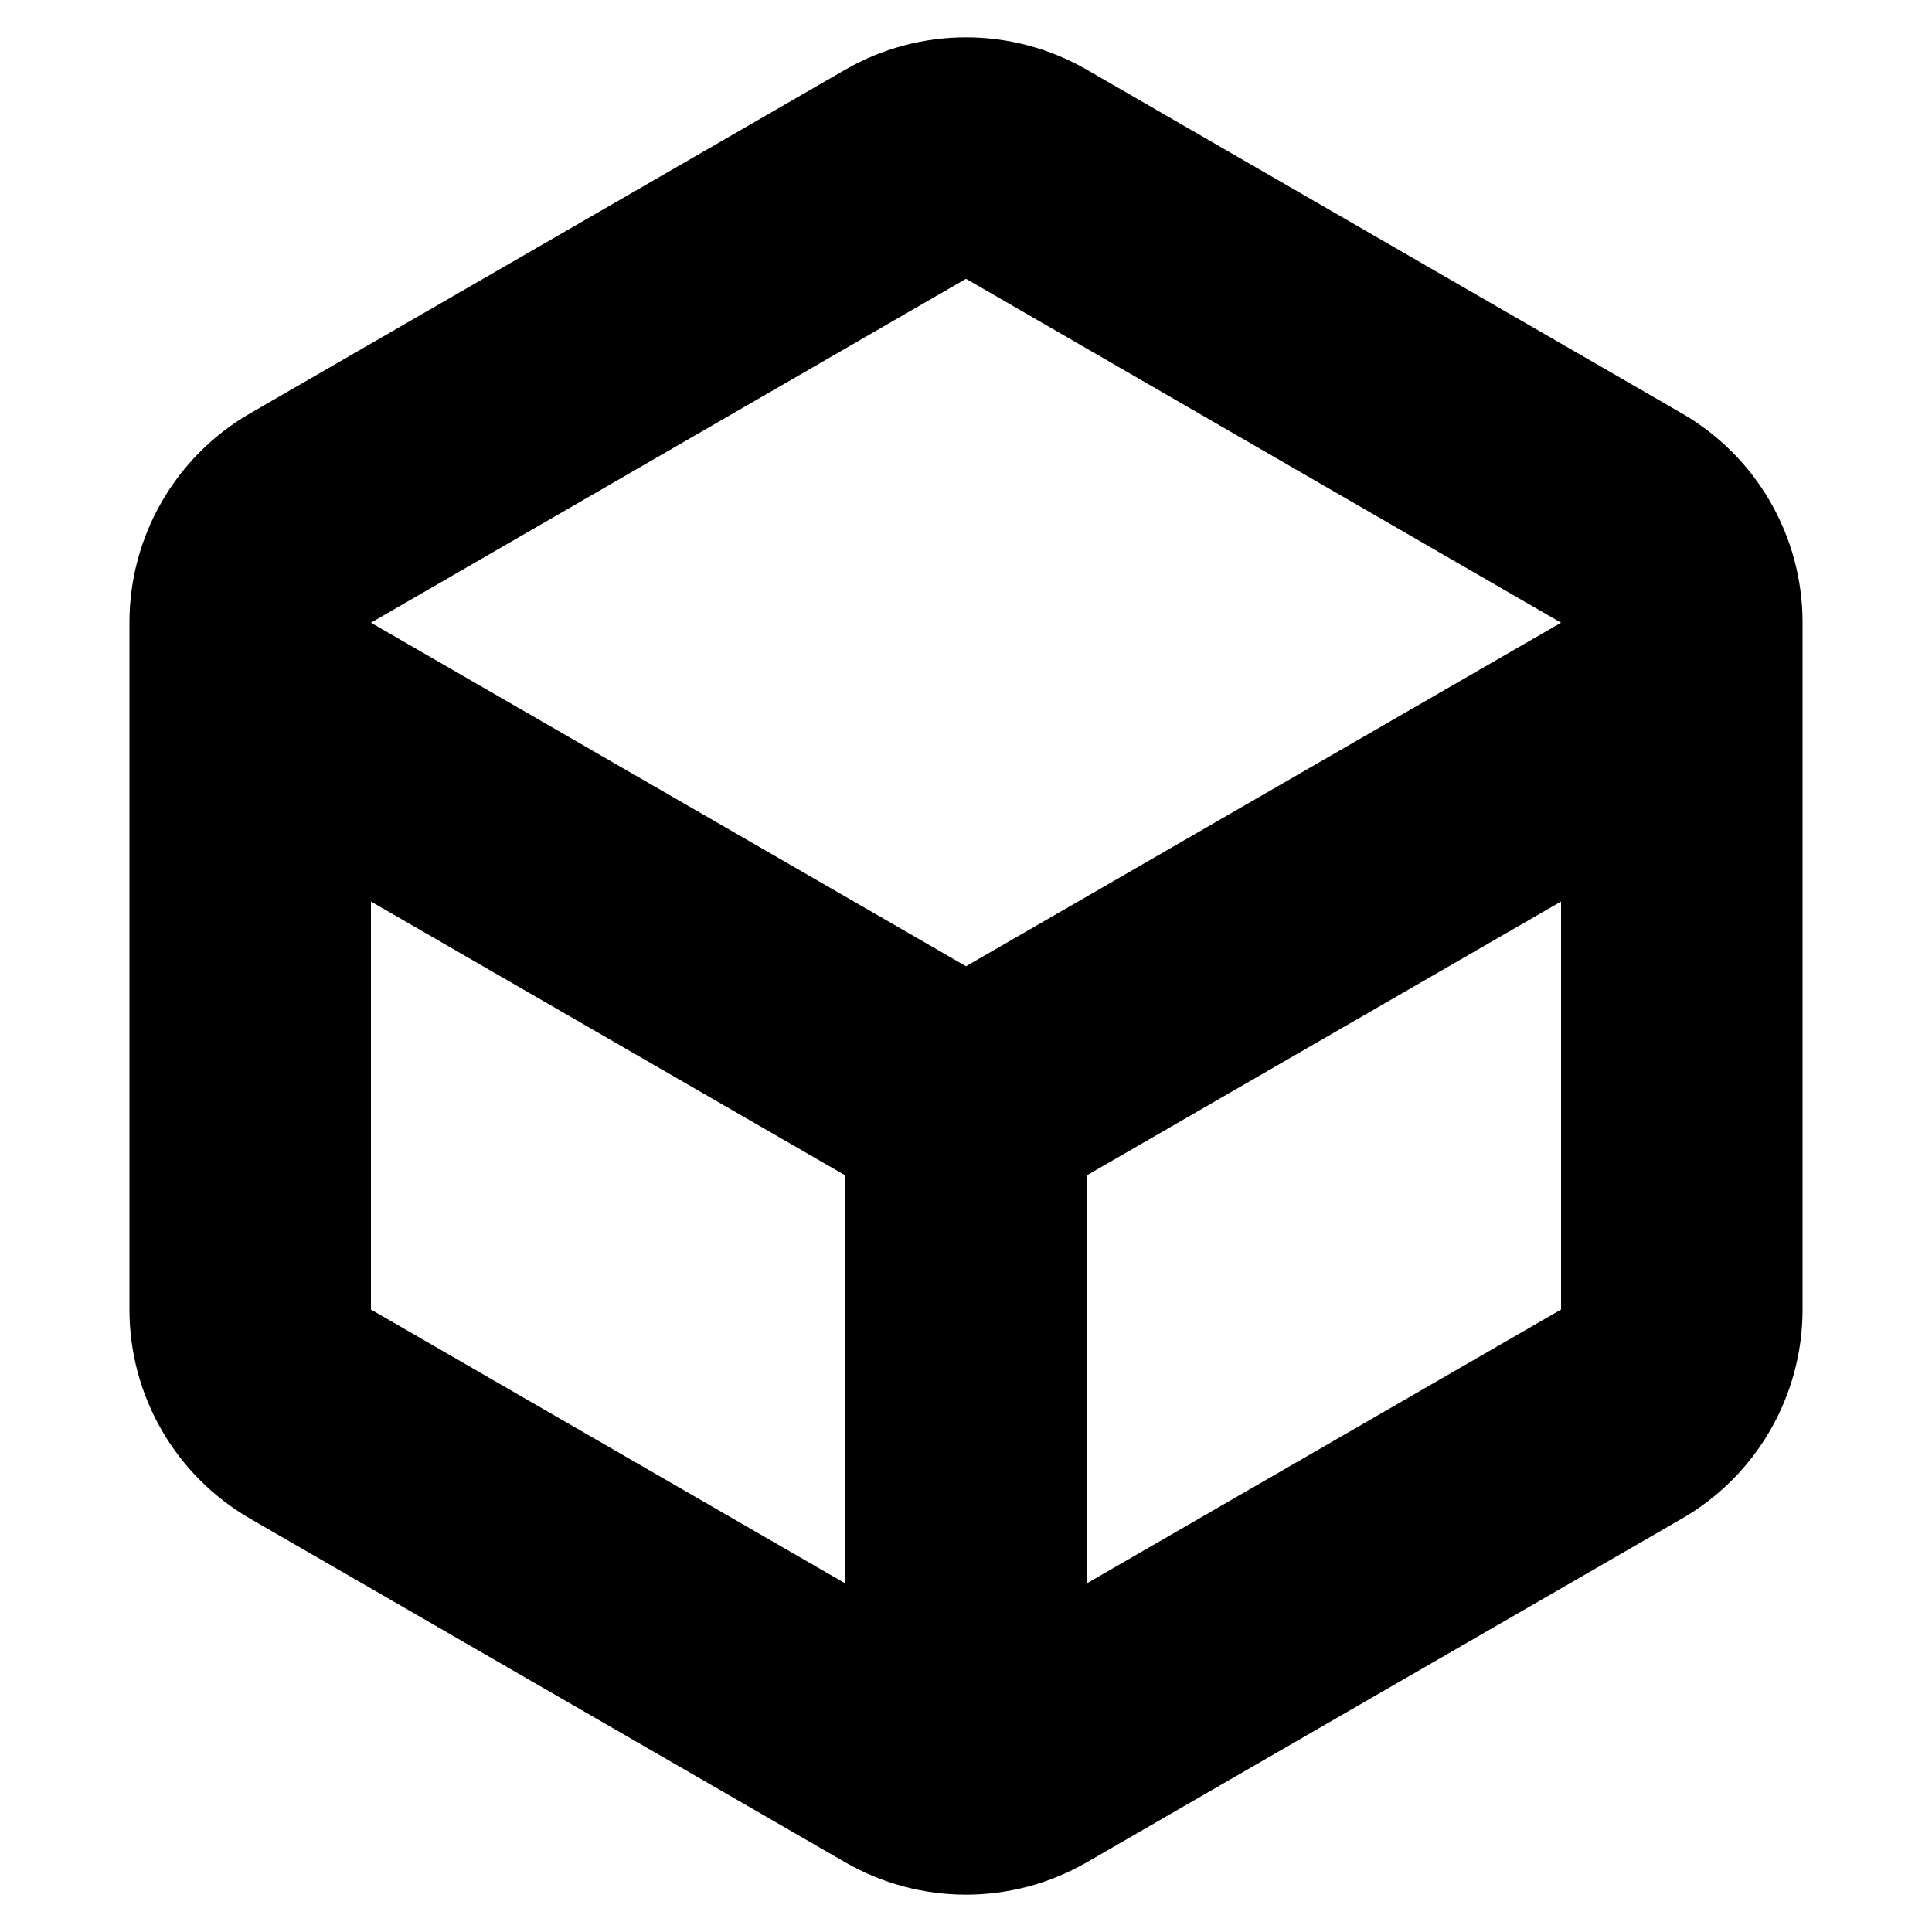
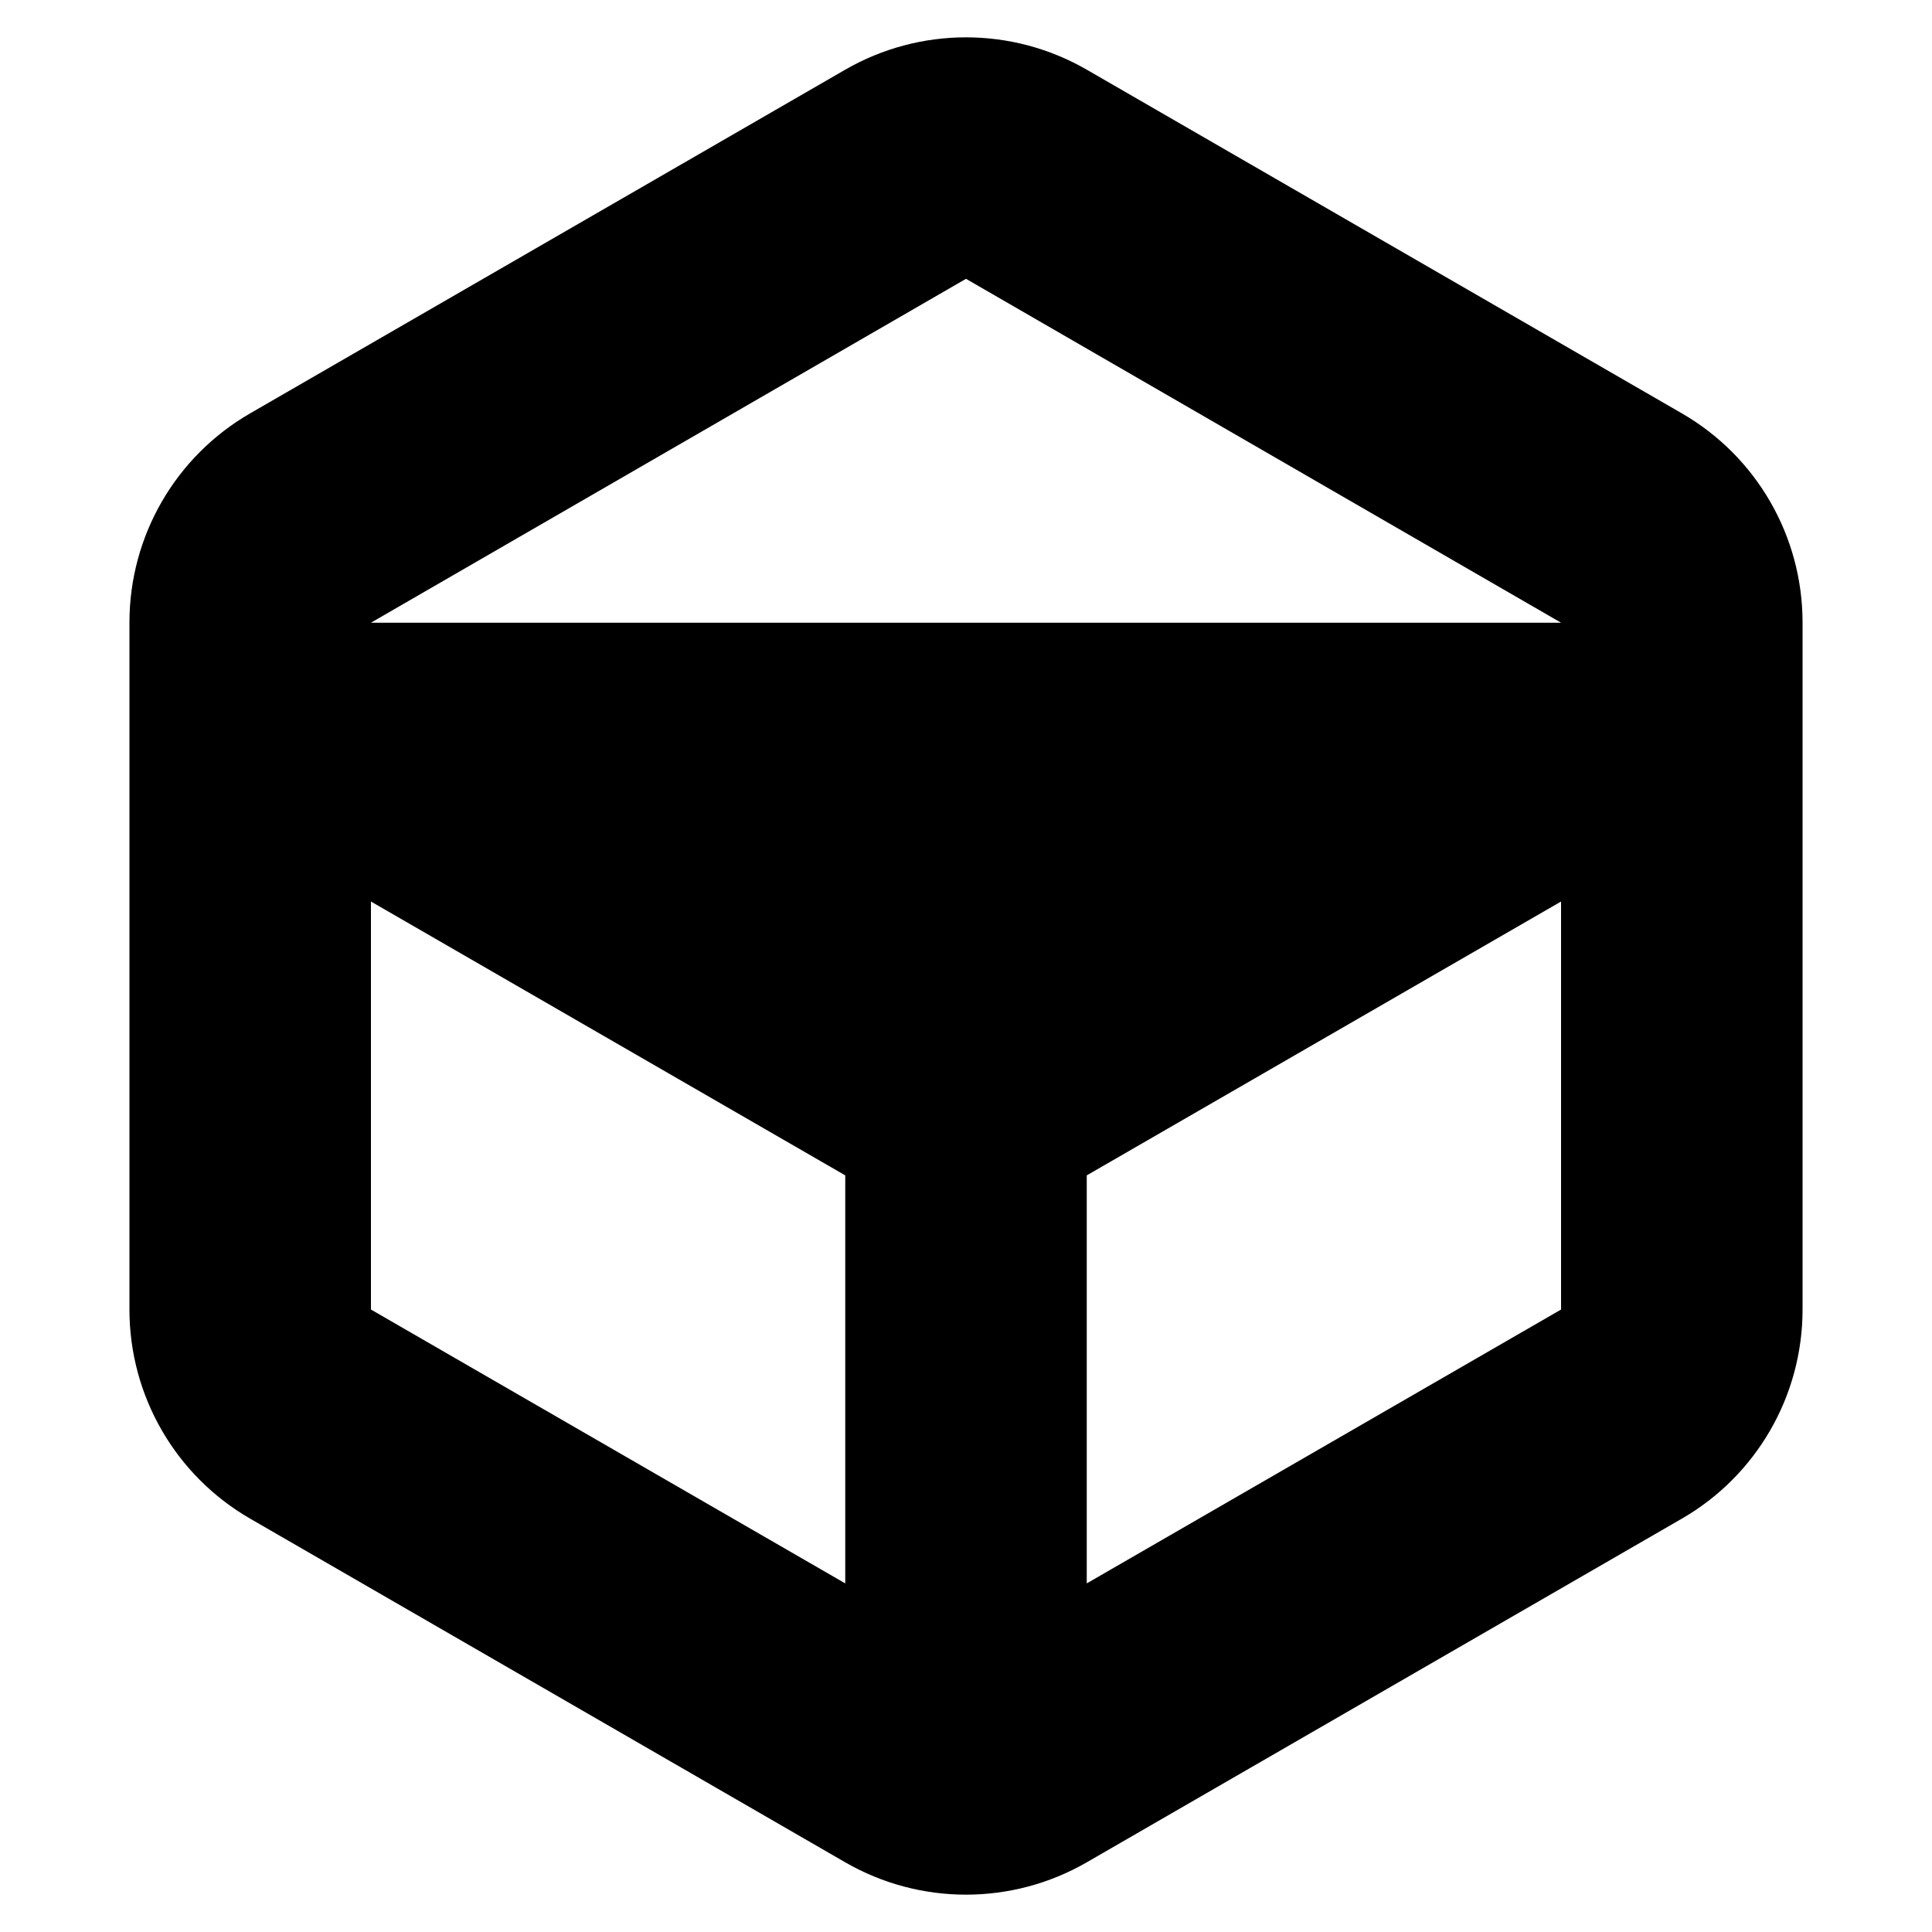
<svg xmlns="http://www.w3.org/2000/svg" width="800px" height="800px" viewBox="0 0 16 16">
-   <path fill="#000000" fill-rule="evenodd" d="M1.072,5.155 C1.072,4.44 1.453,3.78 2.072,3.423 L7,0.577 C7.619,0.22 8.381,0.22 9,0.577 L13.928,3.423 C14.547,3.78 14.928,4.44 14.928,5.155 L14.928,10.845 C14.928,11.56 14.547,12.22 13.928,12.577 L9,15.423 C8.381,15.78 7.619,15.78 7,15.423 L2.072,12.577 C1.453,12.22 1.072,11.56 1.072,10.845 L1.072,5.155 Z M8,2.309 L12.928,5.157 L8,8.002 L3.072,5.157 L8,2.309 Z M12.928,7.466 L9,9.734 L9,13.113 L12.928,10.845 L12.928,7.466 Z M7,13.113 L7,9.734 L3.072,7.466 L3.072,10.845 L7,13.113 Z" />
+   <path fill="#000000" fill-rule="evenodd" d="M1.072,5.155 C1.072,4.44 1.453,3.78 2.072,3.423 L7,0.577 C7.619,0.22 8.381,0.22 9,0.577 L13.928,3.423 C14.547,3.78 14.928,4.44 14.928,5.155 L14.928,10.845 C14.928,11.56 14.547,12.22 13.928,12.577 L9,15.423 C8.381,15.78 7.619,15.78 7,15.423 L2.072,12.577 C1.453,12.22 1.072,11.56 1.072,10.845 L1.072,5.155 Z M8,2.309 L12.928,5.157 L3.072,5.157 L8,2.309 Z M12.928,7.466 L9,9.734 L9,13.113 L12.928,10.845 L12.928,7.466 Z M7,13.113 L7,9.734 L3.072,7.466 L3.072,10.845 L7,13.113 Z" />
</svg>